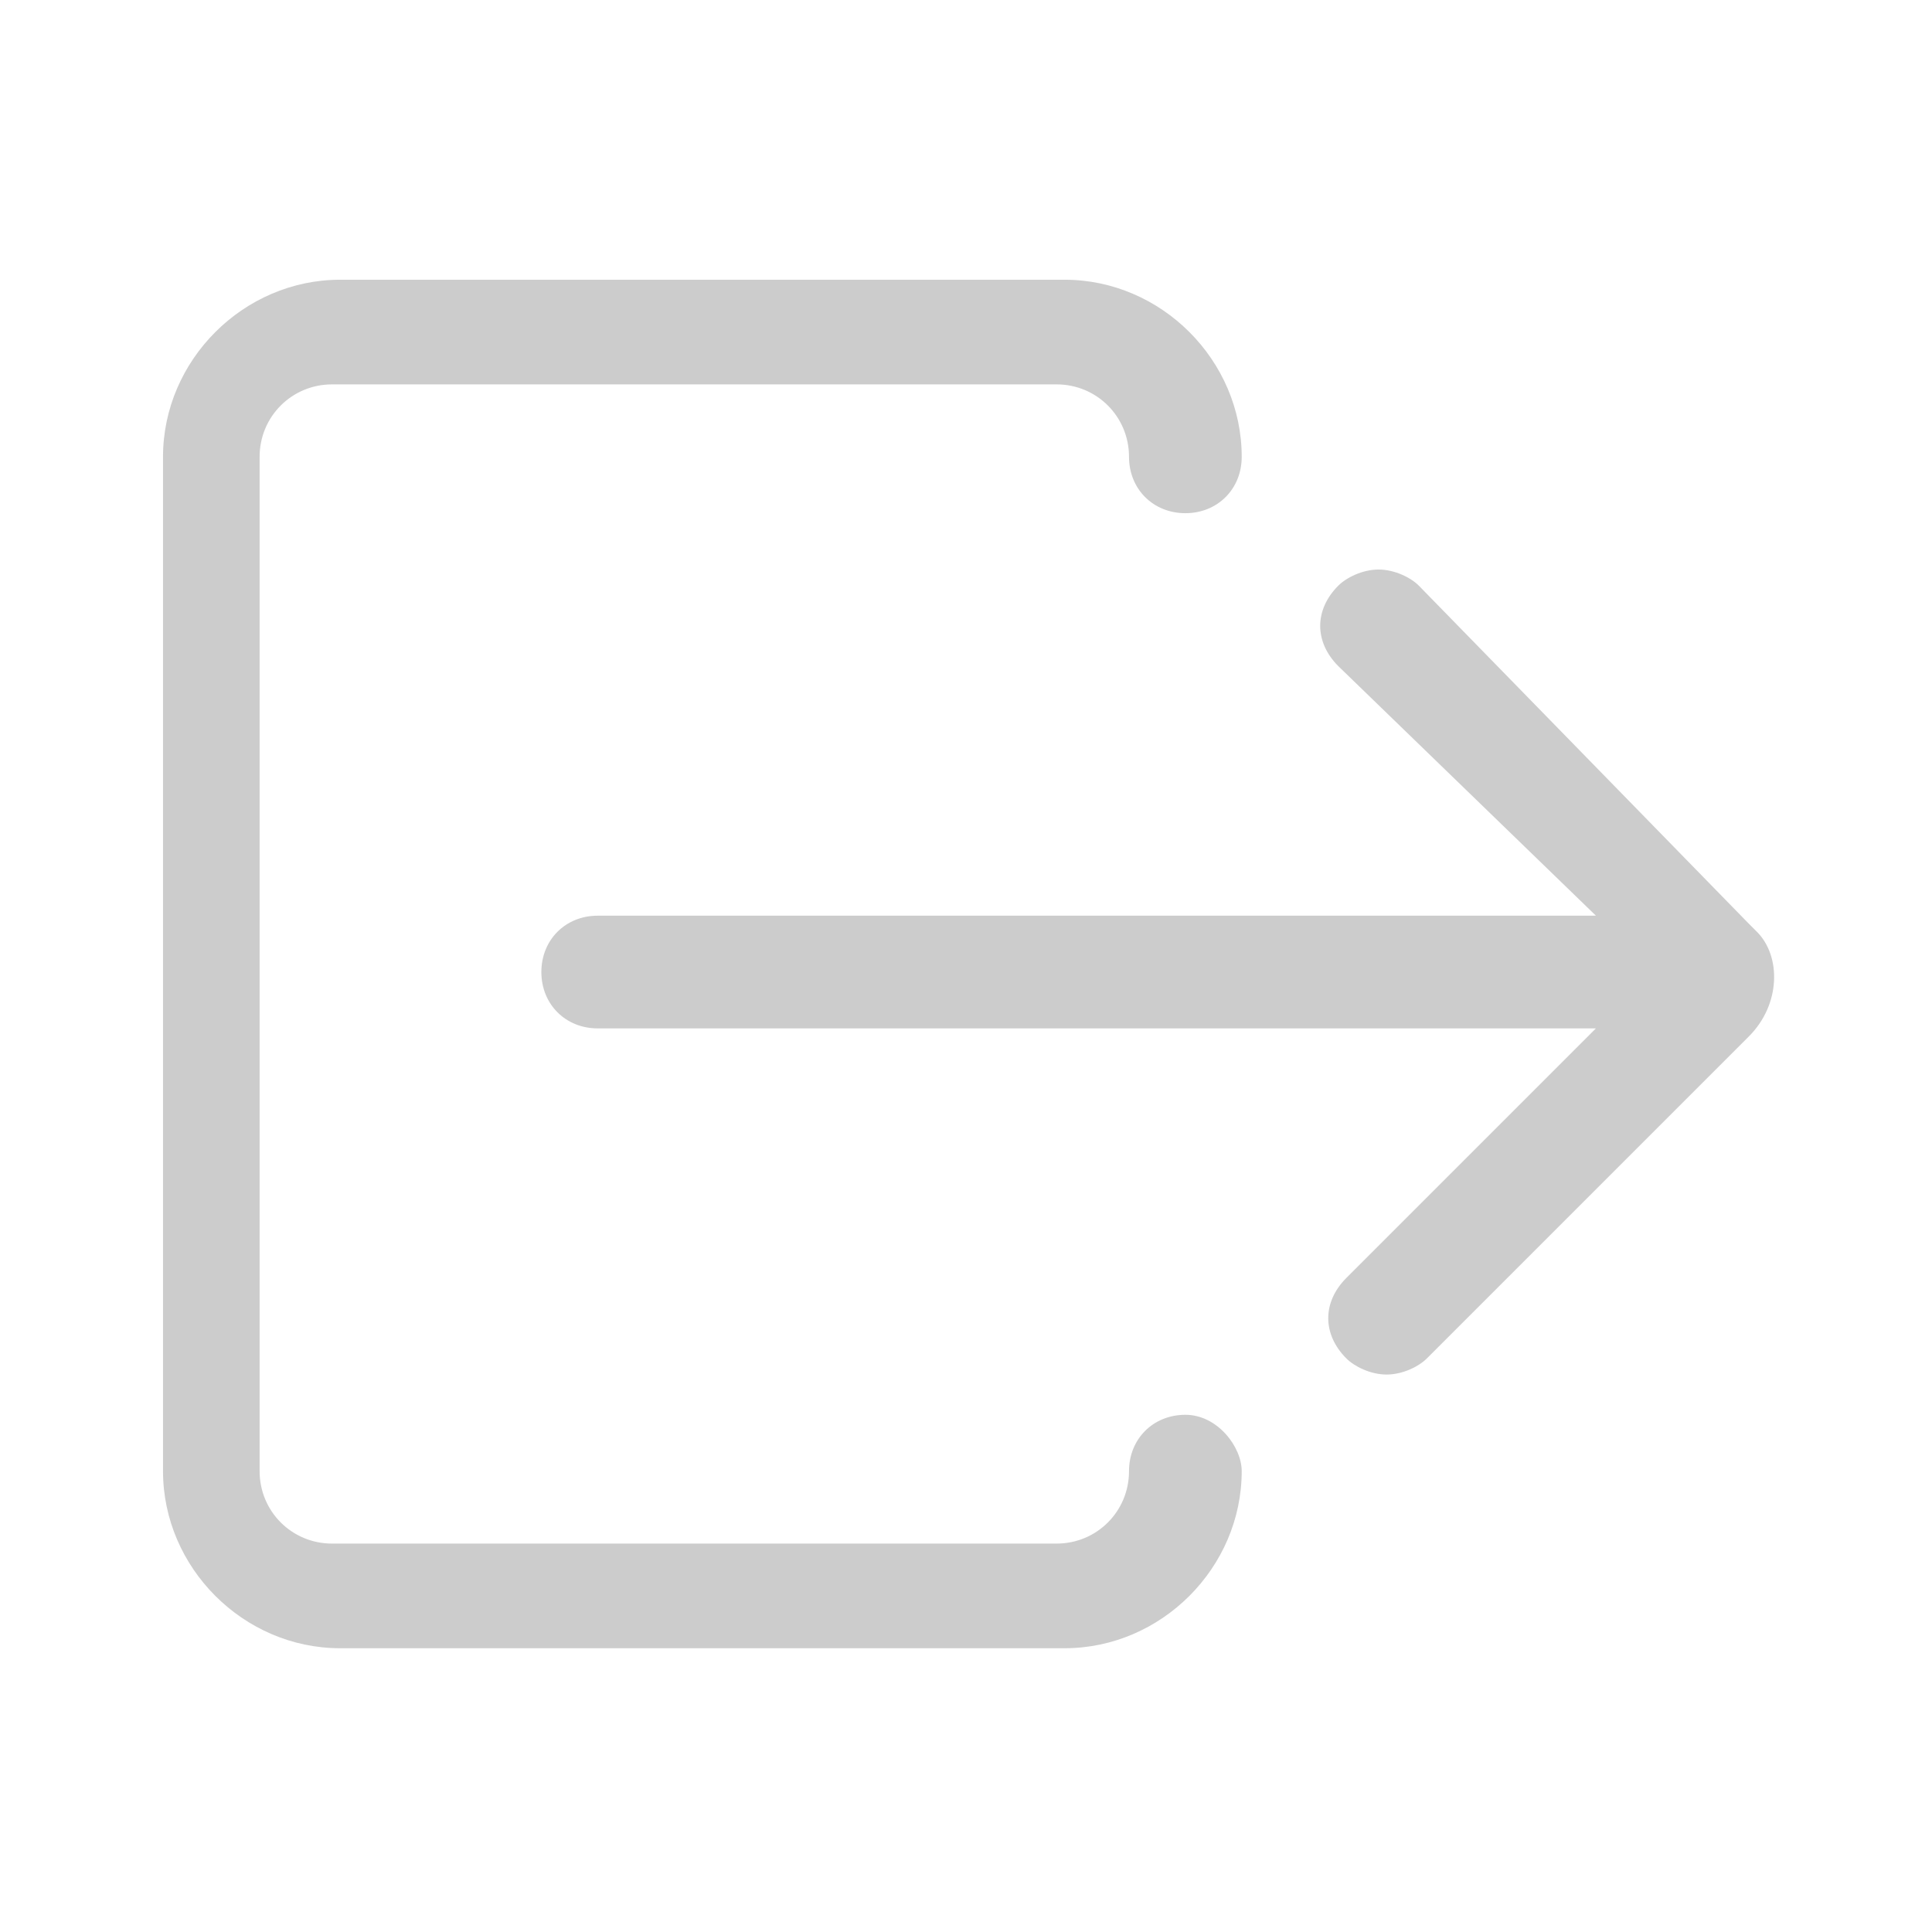
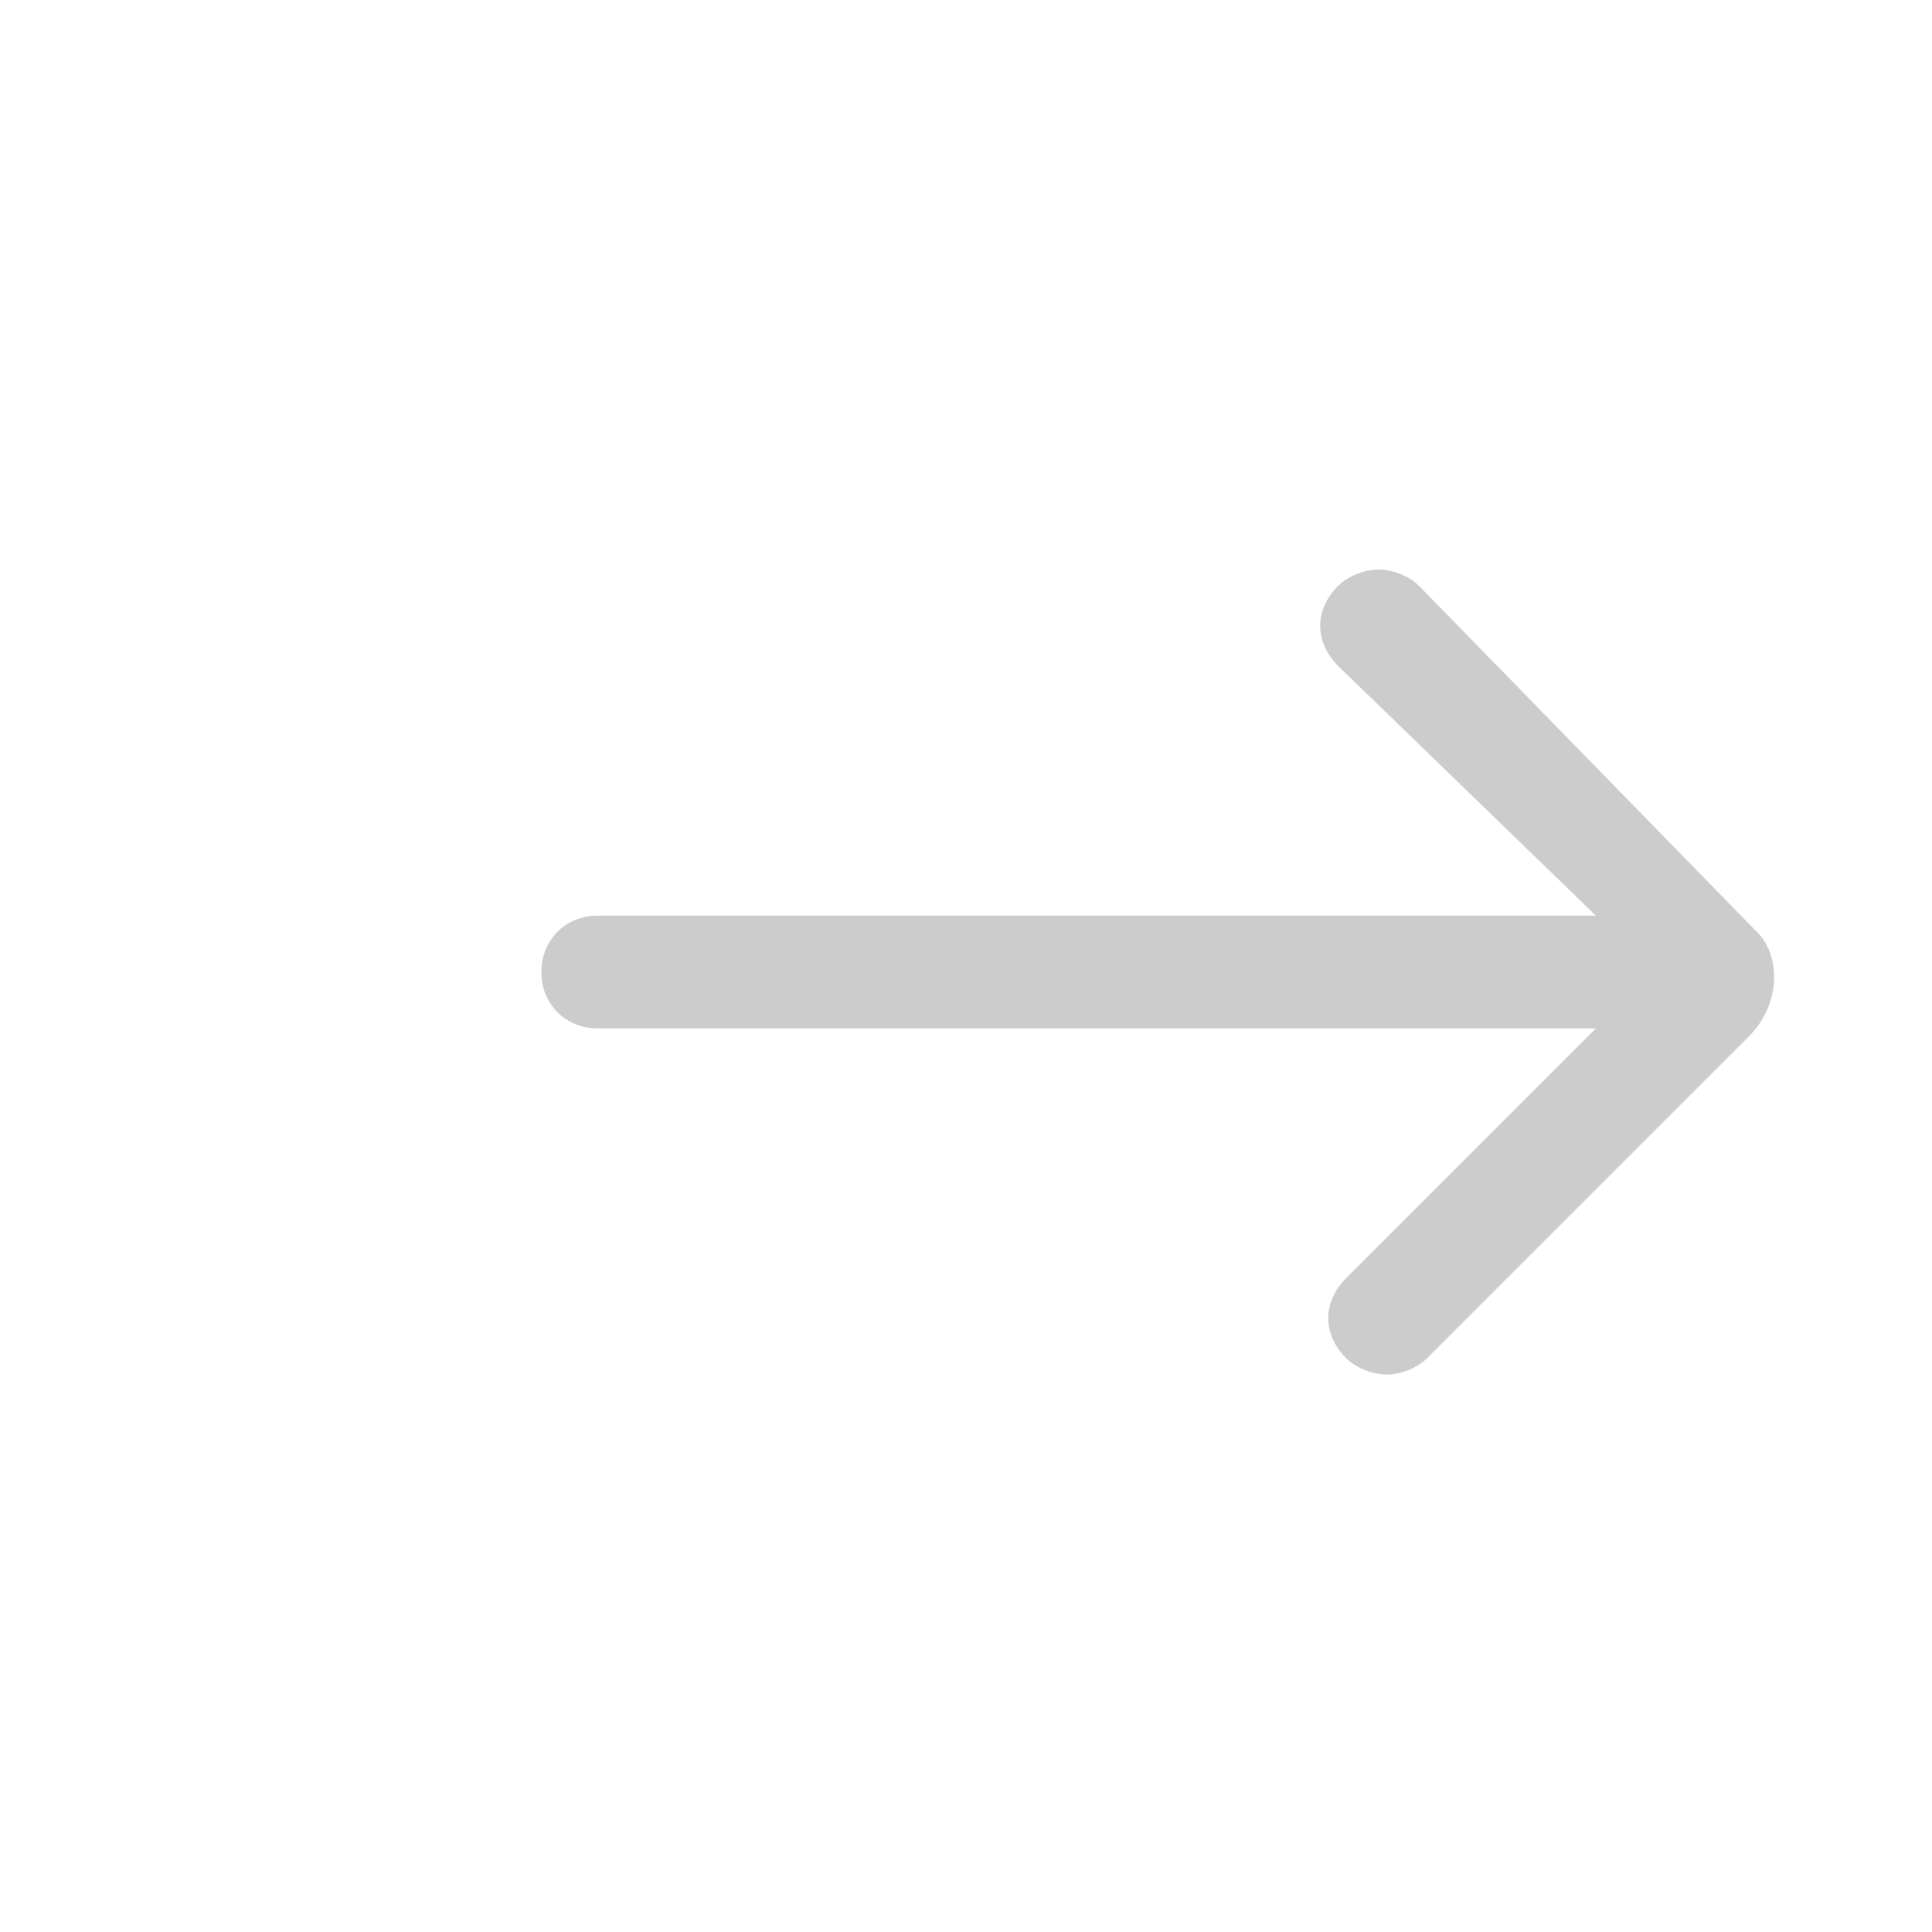
<svg xmlns="http://www.w3.org/2000/svg" version="1.1" id="レイヤー_1" x="0px" y="0px" viewBox="0 0 24 24" style="enable-background:new 0 0 24 24;" xml:space="preserve">
  <style type="text/css">
	.st0{fill:#CCCCCC;}
</style>
  <g transform="translate(-3.375 -5.625)">
-     <path class="st0" d="M18.1,23.2c-0.4,0-0.7,0.3-0.7,0.7c0,0.5-0.4,0.9-0.9,0.9h-9c-0.5,0-0.9-0.4-0.9-0.9V11.3   c0-0.5,0.4-0.9,0.9-0.9h9c0.5,0,0.9,0.4,0.9,0.9c0,0.4,0.3,0.7,0.7,0.7c0.4,0,0.7-0.3,0.7-0.7c0,0,0,0,0,0c0-1.2-1-2.2-2.2-2.2l0,0   h-9c-1.2,0-2.2,1-2.2,2.2l0,0v12.6c0,1.2,1,2.2,2.2,2.2h9c1.2,0,2.2-1,2.2-2.2C18.8,23.6,18.5,23.2,18.1,23.2z" />
    <path class="st0" d="M21,12.9c-0.1-0.1-0.3-0.2-0.5-0.2c-0.2,0-0.4,0.1-0.5,0.2c-0.3,0.3-0.3,0.7,0,1c0,0,0,0,0,0l3.2,3.1H10.8   c-0.4,0-0.7,0.3-0.7,0.7s0.3,0.7,0.7,0.7c0,0,0,0,0,0h12.4l-3.1,3.1c-0.3,0.3-0.3,0.7,0,1l0,0c0.1,0.1,0.3,0.2,0.5,0.2   c0.2,0,0.4-0.1,0.5-0.2l4-4c0.4-0.4,0.4-1,0.1-1.3c0,0,0,0-0.1-0.1L21,12.9z" />
  </g>
</svg>